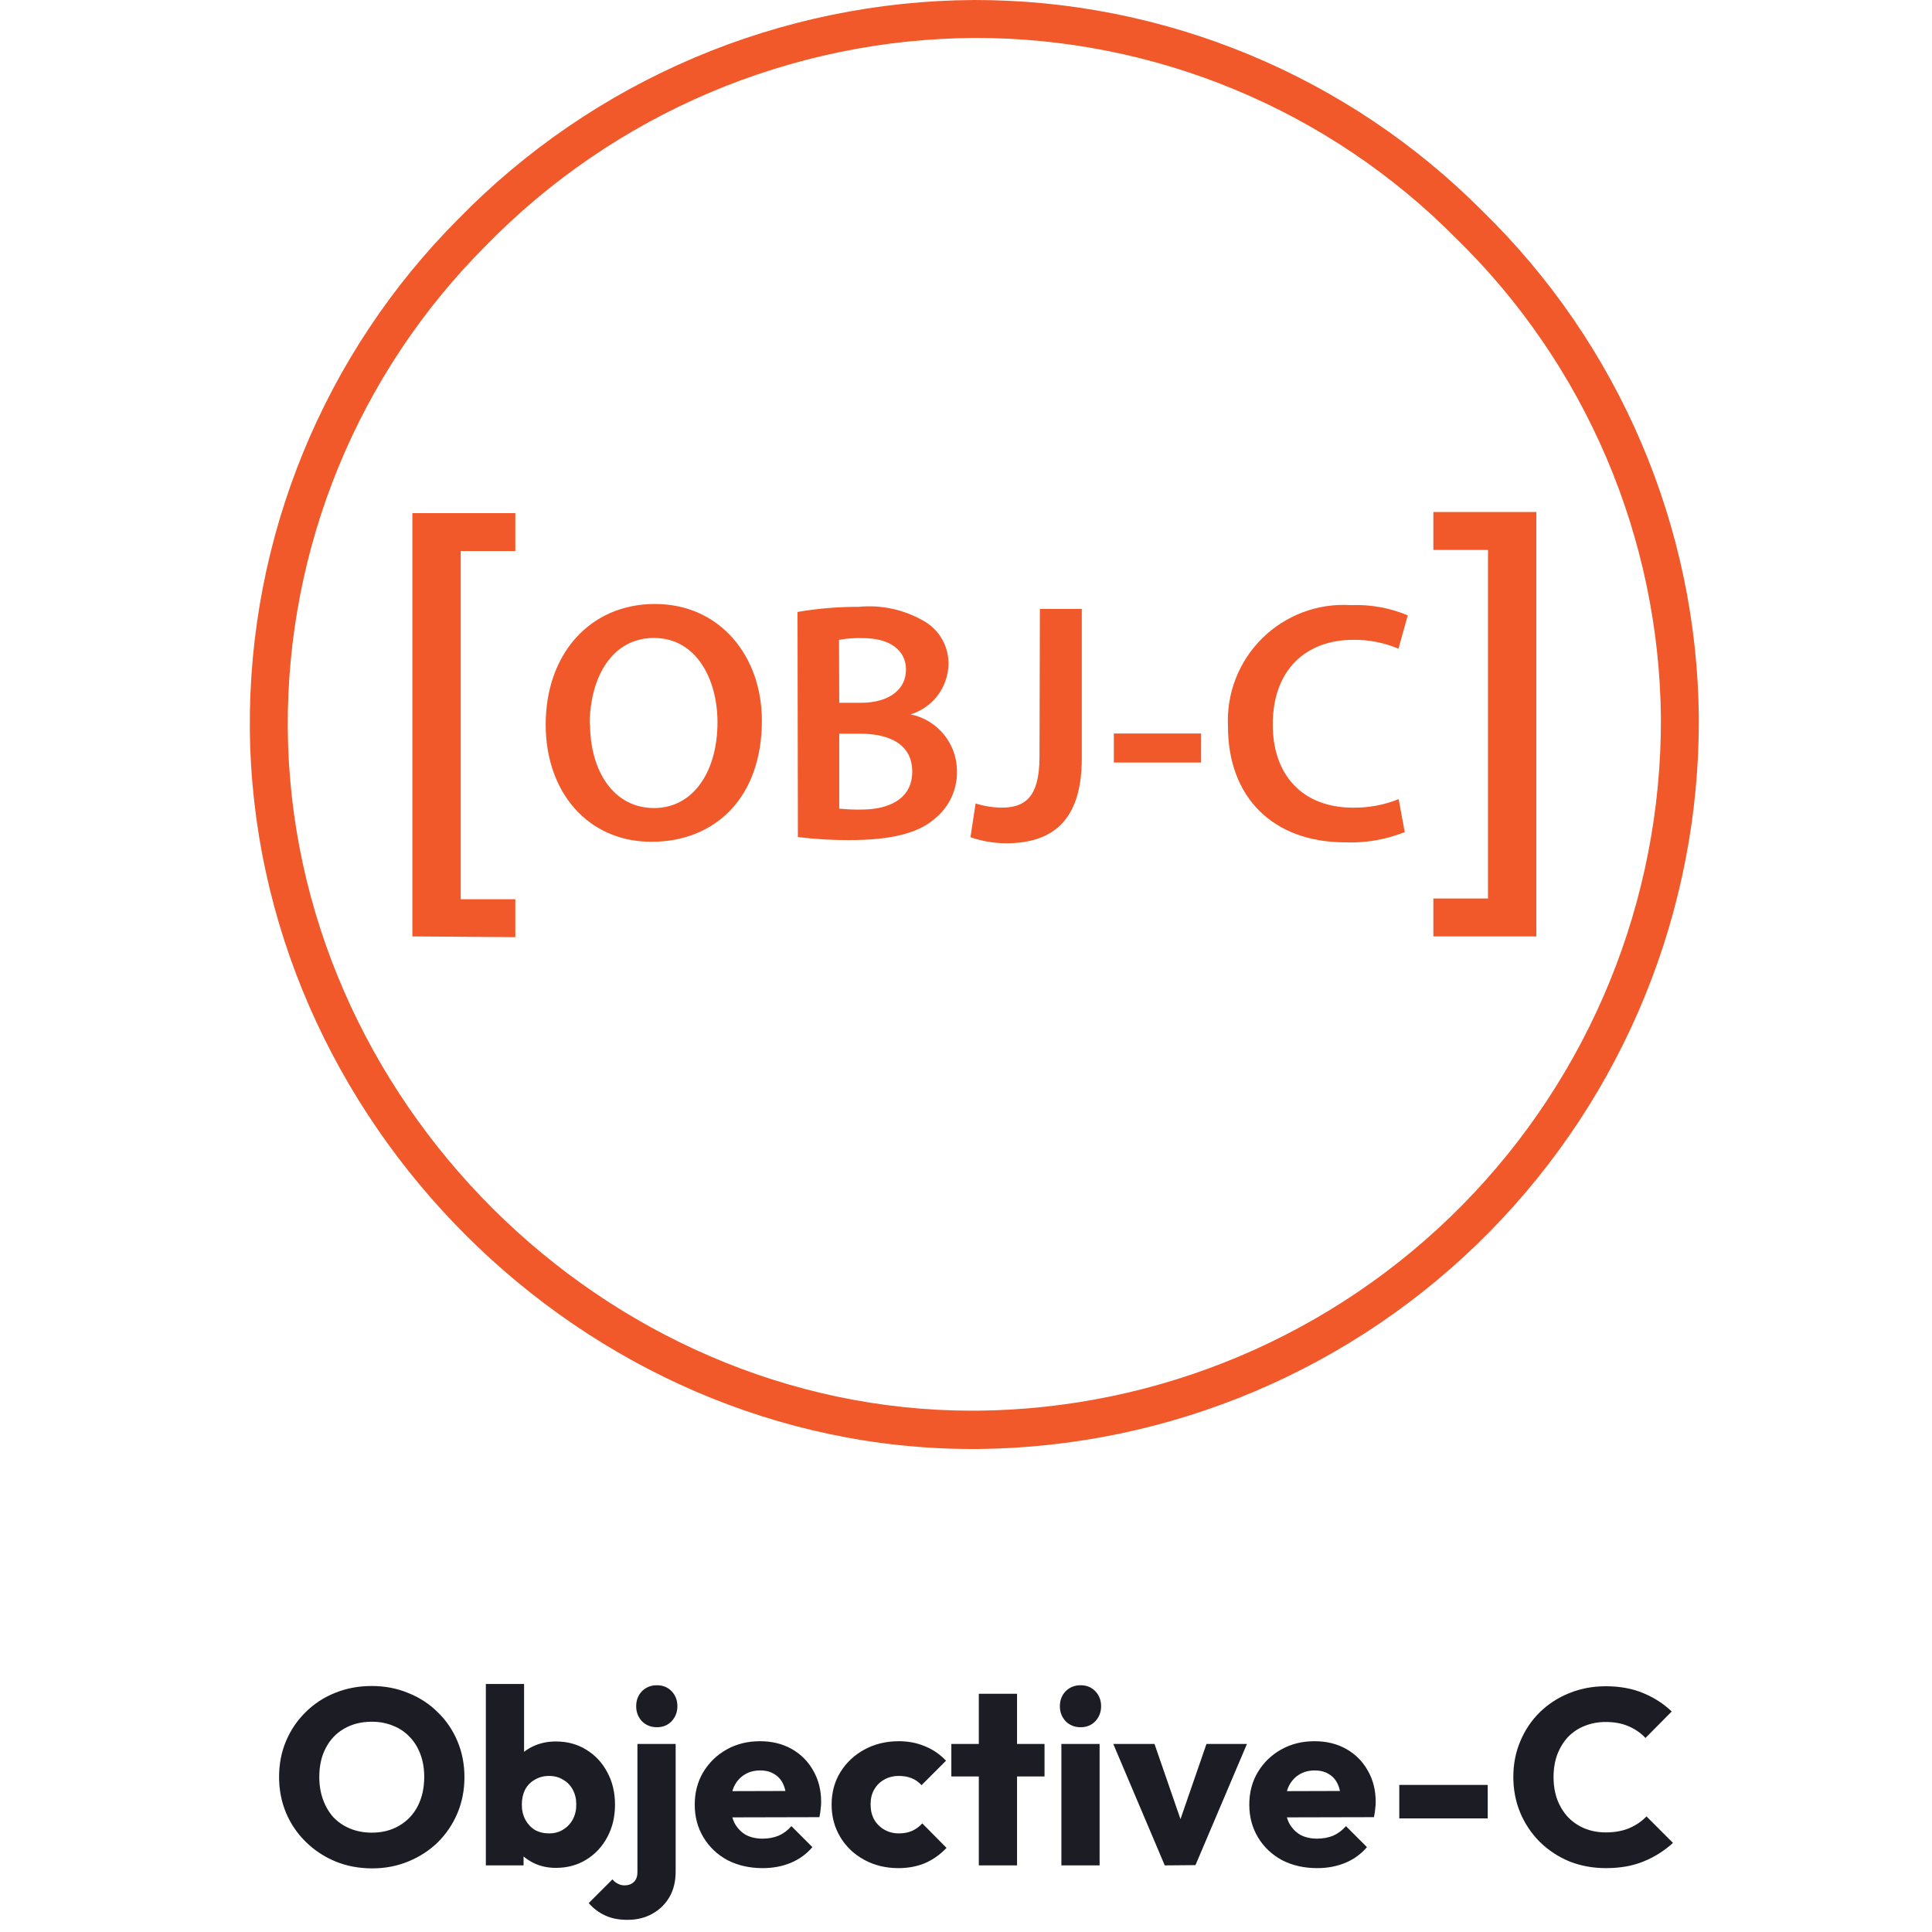
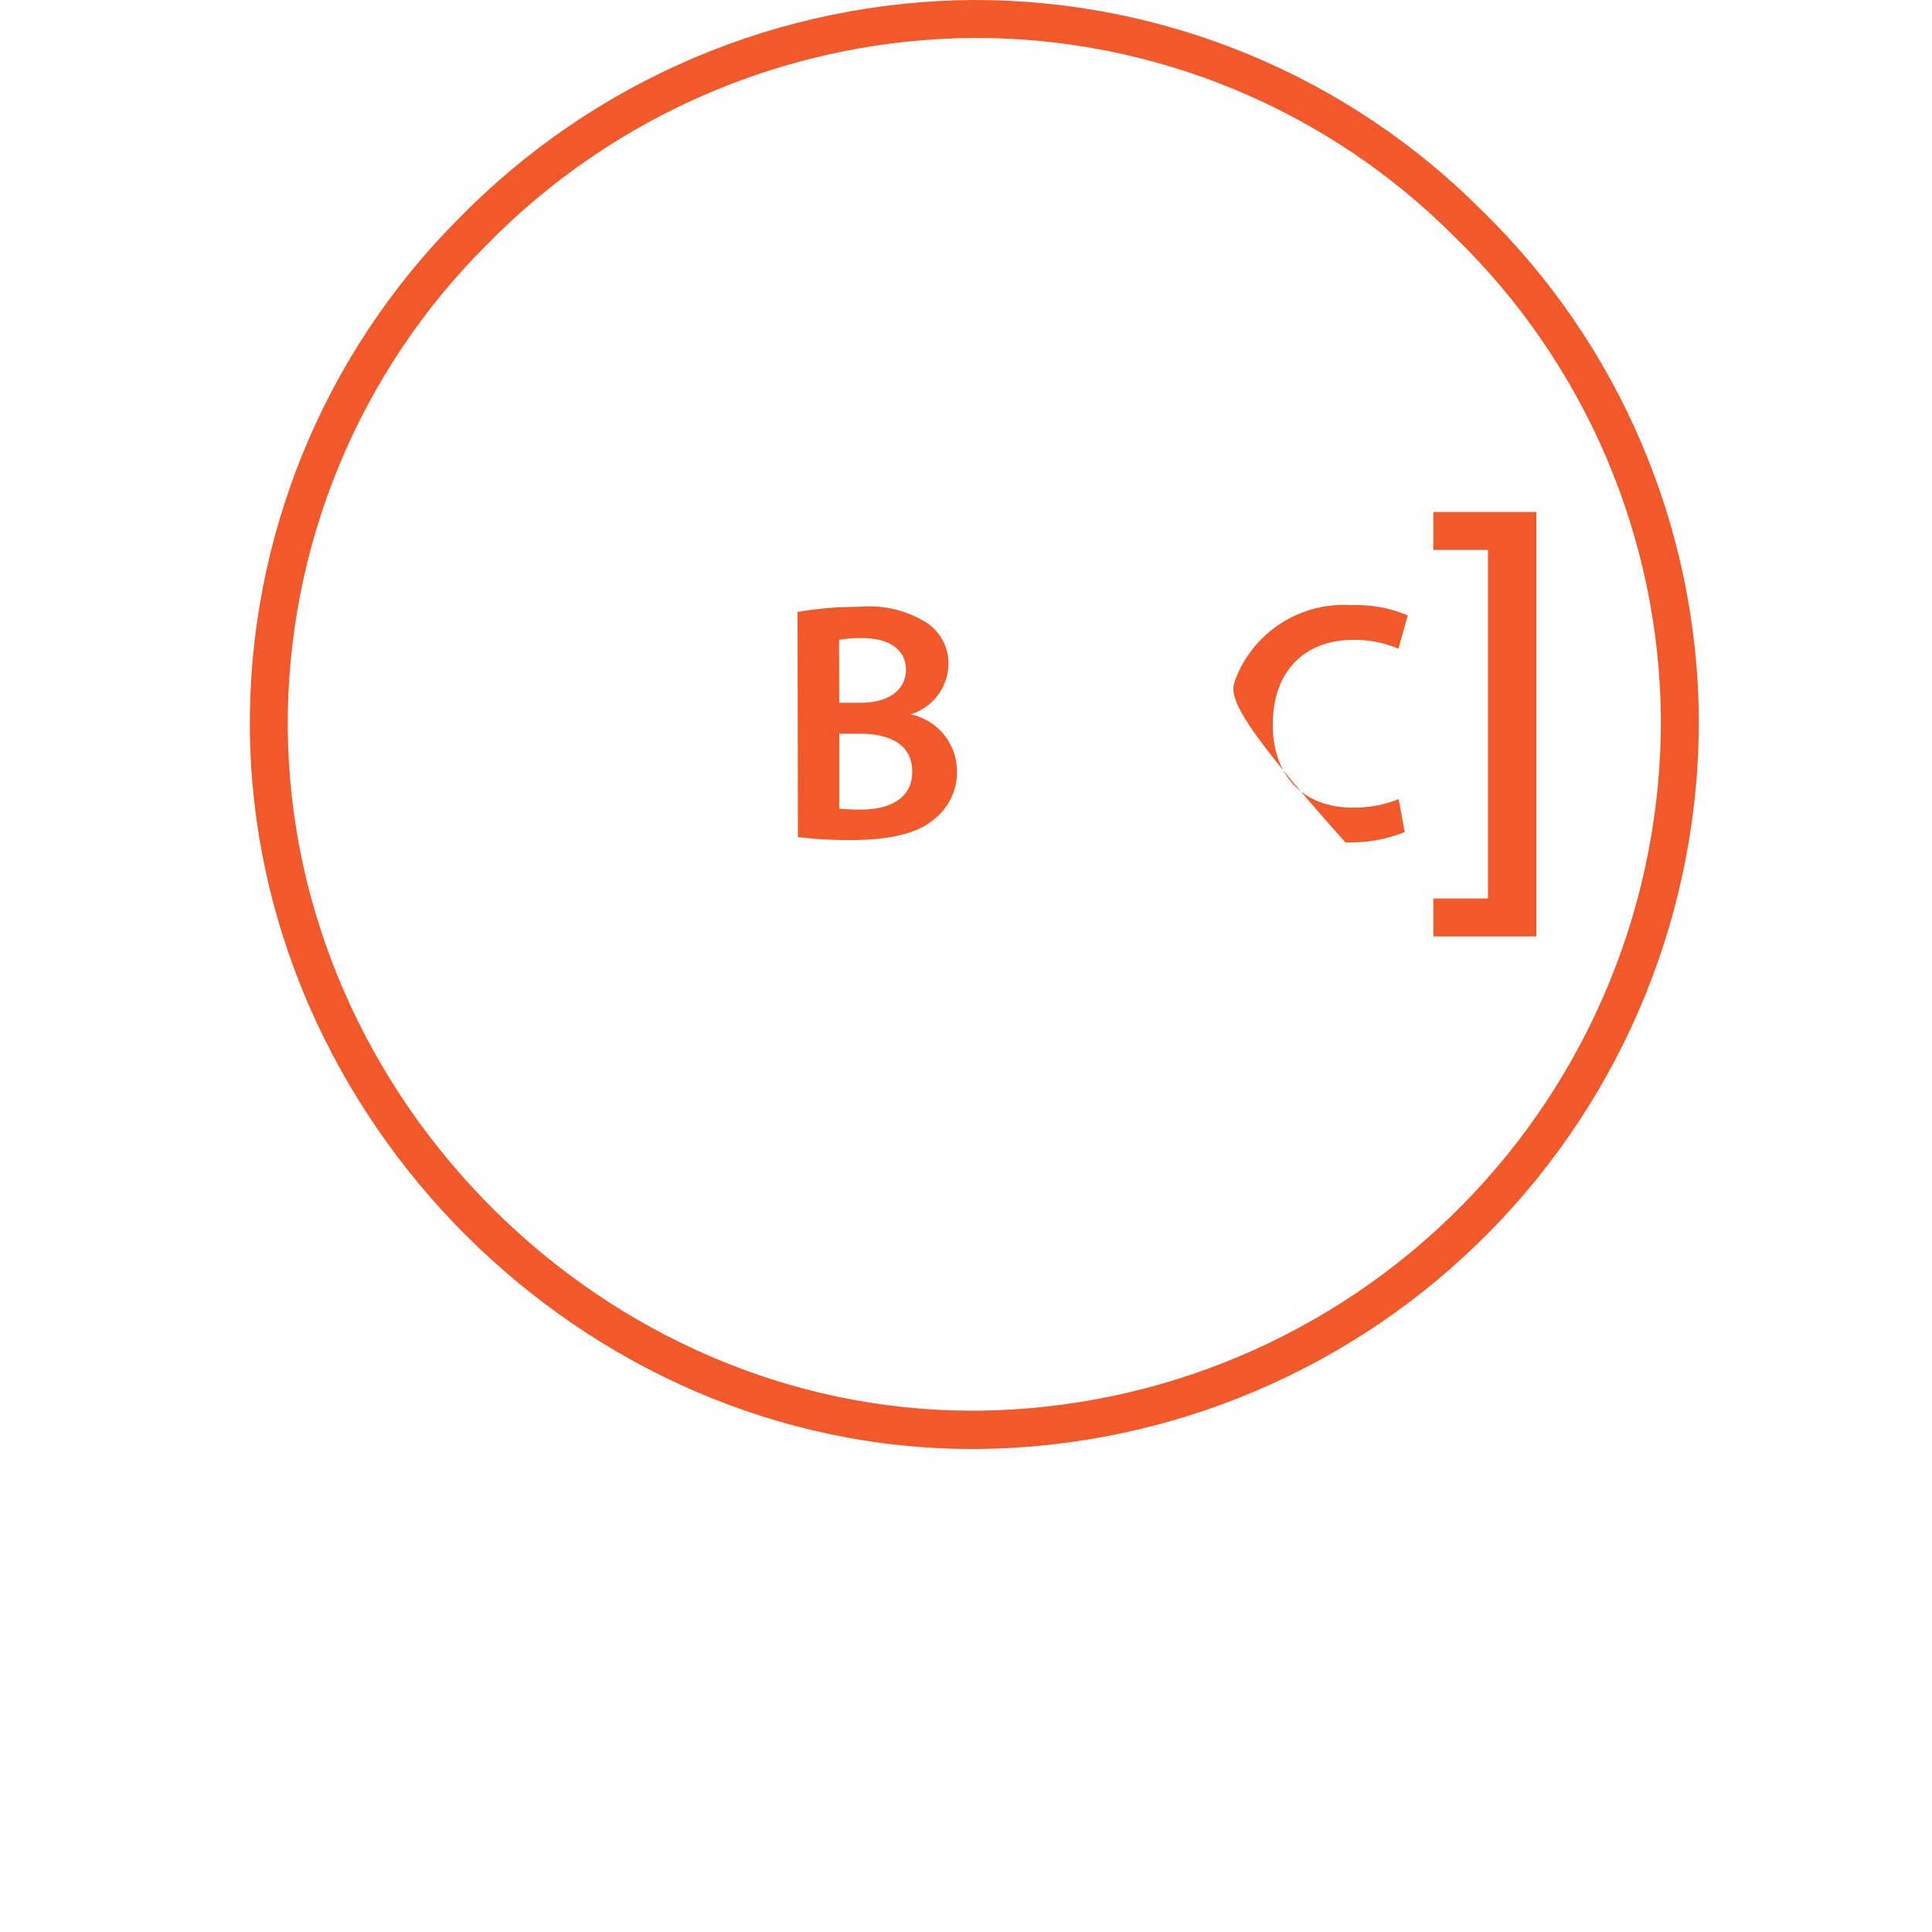
<svg xmlns="http://www.w3.org/2000/svg" width="116" height="116" viewBox="0 0 116 116" fill="none">
  <g clip-path="url(#clip0_250_217)">
    <path d="M58.382 87C35.006 87 15.183 67.257 15.001 43.733C14.96 38.059 16.047 32.433 18.197 27.181C20.346 21.929 23.517 17.157 27.526 13.139C31.56 9.007 36.376 5.718 41.692 3.462C47.009 1.207 52.72 0.03 58.495 1.70512e-05C64.166 -0.005 69.782 1.112 75.019 3.287C80.256 5.462 85.011 8.652 89.01 12.673C93.075 16.636 96.316 21.364 98.546 26.586C100.776 31.807 101.95 37.418 102.001 43.096C102.053 54.645 97.531 65.746 89.424 73.973C81.317 82.199 70.284 86.883 58.734 87H58.382ZM58.518 2.277C53.045 2.309 47.634 3.428 42.597 5.568C37.56 7.708 32.998 10.828 29.177 14.745C25.375 18.545 22.366 23.063 20.323 28.035C18.281 33.007 17.246 38.335 17.278 43.711C17.449 66.004 36.236 84.7 58.37 84.7H58.666C69.617 84.601 80.084 80.17 87.778 72.376C95.471 64.582 99.766 54.059 99.724 43.107C99.673 37.729 98.558 32.413 96.444 27.467C94.329 22.521 91.257 18.043 87.404 14.289C83.624 10.475 79.124 7.45 74.165 5.388C69.207 3.326 63.888 2.268 58.518 2.277Z" fill="#F1592A" />
-     <path d="M24.759 56.224V30.81H30.941V33.087H27.662V53.992H30.941V56.269L24.759 56.224Z" fill="#F1592A" />
-     <path d="M45.744 43.267C45.744 47.901 42.931 50.542 39.117 50.542C35.303 50.542 32.764 47.571 32.764 43.506C32.764 39.259 35.428 36.264 39.322 36.264C43.216 36.264 45.744 39.384 45.744 43.267ZM35.428 43.472C35.428 46.284 36.84 48.516 39.265 48.516C41.69 48.516 43.079 46.239 43.079 43.369C43.079 40.762 41.793 38.303 39.265 38.303C36.737 38.303 35.405 40.682 35.405 43.529L35.428 43.472Z" fill="#F1592A" />
    <path d="M47.884 36.743C49.095 36.534 50.321 36.431 51.55 36.435C52.93 36.3 54.318 36.608 55.512 37.312C55.96 37.576 56.329 37.955 56.582 38.409C56.834 38.863 56.96 39.377 56.947 39.897C56.931 40.572 56.702 41.225 56.293 41.762C55.884 42.3 55.316 42.695 54.67 42.891C55.457 43.051 56.165 43.479 56.674 44.102C57.182 44.724 57.46 45.503 57.459 46.307C57.468 46.851 57.352 47.391 57.122 47.884C56.891 48.377 56.551 48.811 56.127 49.153C55.148 50.019 53.52 50.44 51.004 50.44C49.968 50.445 48.934 50.384 47.907 50.258L47.884 36.743ZM50.389 42.197H51.675C53.417 42.197 54.397 41.377 54.397 40.204C54.397 39.031 53.417 38.314 51.812 38.314C51.331 38.298 50.851 38.332 50.377 38.416L50.389 42.197ZM50.389 48.55C50.831 48.596 51.276 48.615 51.721 48.607C53.338 48.607 54.772 47.992 54.772 46.33C54.772 44.667 53.383 44.053 51.641 44.053H50.389V48.55Z" fill="#F1592A" />
-     <path d="M62.436 36.56H64.952V45.544C64.952 49.358 63.108 50.633 60.398 50.633C59.673 50.627 58.954 50.504 58.269 50.269L58.576 48.242C59.081 48.4 59.607 48.484 60.136 48.492C61.571 48.492 62.413 47.832 62.413 45.441L62.436 36.56Z" fill="#F1592A" />
-     <path d="M72.115 44.041V45.783H66.877V44.041H72.115Z" fill="#F1592A" />
-     <path d="M84.342 49.961C83.21 50.413 81.996 50.622 80.778 50.576C76.395 50.576 73.73 47.832 73.73 43.631C73.679 42.652 73.835 41.673 74.188 40.759C74.542 39.844 75.085 39.015 75.782 38.326C76.479 37.637 77.314 37.103 78.232 36.759C79.15 36.415 80.13 36.27 81.109 36.333C82.278 36.284 83.445 36.494 84.524 36.947L83.966 38.951C83.11 38.587 82.187 38.404 81.257 38.416C78.444 38.416 76.418 40.181 76.418 43.506C76.418 46.534 78.205 48.493 81.234 48.493C82.173 48.506 83.106 48.332 83.978 47.98L84.342 49.961Z" fill="#F1592A" />
+     <path d="M84.342 49.961C83.21 50.413 81.996 50.622 80.778 50.576C73.679 42.652 73.835 41.673 74.188 40.759C74.542 39.844 75.085 39.015 75.782 38.326C76.479 37.637 77.314 37.103 78.232 36.759C79.15 36.415 80.13 36.27 81.109 36.333C82.278 36.284 83.445 36.494 84.524 36.947L83.966 38.951C83.11 38.587 82.187 38.404 81.257 38.416C78.444 38.416 76.418 40.181 76.418 43.506C76.418 46.534 78.205 48.493 81.234 48.493C82.173 48.506 83.106 48.332 83.978 47.98L84.342 49.961Z" fill="#F1592A" />
    <path d="M92.244 30.742V56.224H86.061V53.947H89.341V33.019H86.061V30.742H92.244Z" fill="#F1592A" />
  </g>
-   <path d="M22.351 112.18C21.551 112.18 20.811 112.04 20.131 111.76C19.461 111.48 18.871 111.09 18.361 110.59C17.851 110.09 17.456 109.51 17.176 108.85C16.896 108.18 16.756 107.46 16.756 106.69C16.756 105.91 16.896 105.19 17.176 104.53C17.456 103.87 17.846 103.295 18.346 102.805C18.846 102.305 19.431 101.92 20.101 101.65C20.781 101.37 21.521 101.23 22.321 101.23C23.111 101.23 23.841 101.37 24.511 101.65C25.191 101.92 25.781 102.305 26.281 102.805C26.791 103.295 27.186 103.875 27.466 104.545C27.746 105.205 27.886 105.925 27.886 106.705C27.886 107.475 27.746 108.195 27.466 108.865C27.186 109.525 26.796 110.105 26.296 110.605C25.796 111.095 25.206 111.48 24.526 111.76C23.856 112.04 23.131 112.18 22.351 112.18ZM22.321 110.035C22.951 110.035 23.501 109.895 23.971 109.615C24.451 109.335 24.821 108.945 25.081 108.445C25.341 107.935 25.471 107.35 25.471 106.69C25.471 106.19 25.396 105.74 25.246 105.34C25.096 104.93 24.881 104.58 24.601 104.29C24.321 103.99 23.986 103.765 23.596 103.615C23.216 103.455 22.791 103.375 22.321 103.375C21.691 103.375 21.136 103.515 20.656 103.795C20.186 104.065 19.821 104.45 19.561 104.95C19.301 105.44 19.171 106.02 19.171 106.69C19.171 107.19 19.246 107.645 19.396 108.055C19.546 108.465 19.756 108.82 20.026 109.12C20.306 109.41 20.641 109.635 21.031 109.795C21.421 109.955 21.851 110.035 22.321 110.035ZM33.371 112.15C32.881 112.15 32.431 112.05 32.021 111.85C31.611 111.64 31.276 111.365 31.016 111.025C30.756 110.675 30.606 110.285 30.566 109.855V106.78C30.606 106.35 30.756 105.97 31.016 105.64C31.276 105.3 31.611 105.035 32.021 104.845C32.431 104.655 32.881 104.56 33.371 104.56C34.061 104.56 34.671 104.725 35.201 105.055C35.741 105.385 36.161 105.835 36.461 106.405C36.771 106.975 36.926 107.625 36.926 108.355C36.926 109.085 36.771 109.735 36.461 110.305C36.161 110.875 35.741 111.325 35.201 111.655C34.671 111.985 34.061 112.15 33.371 112.15ZM32.966 110.08C33.286 110.08 33.566 110.005 33.806 109.855C34.056 109.705 34.251 109.5 34.391 109.24C34.531 108.98 34.601 108.685 34.601 108.355C34.601 108.015 34.531 107.715 34.391 107.455C34.251 107.195 34.056 106.995 33.806 106.855C33.566 106.705 33.286 106.63 32.966 106.63C32.646 106.63 32.361 106.705 32.111 106.855C31.861 106.995 31.666 107.195 31.526 107.455C31.396 107.715 31.331 108.015 31.331 108.355C31.331 108.695 31.401 108.995 31.541 109.255C31.681 109.515 31.871 109.72 32.111 109.87C32.361 110.01 32.646 110.08 32.966 110.08ZM29.171 112V101.11H31.466V106.495L31.091 108.265L31.436 110.035V112H29.171ZM37.672 115.27C37.142 115.27 36.692 115.18 36.322 115C35.952 114.83 35.627 114.585 35.347 114.265L36.772 112.84C36.882 112.97 36.997 113.06 37.117 113.11C37.227 113.17 37.357 113.2 37.507 113.2C37.727 113.2 37.907 113.135 38.047 113.005C38.197 112.875 38.272 112.675 38.272 112.405V104.71H40.567V112.375C40.567 112.965 40.442 113.475 40.192 113.905C39.942 114.335 39.597 114.67 39.157 114.91C38.727 115.15 38.232 115.27 37.672 115.27ZM39.442 103.705C39.082 103.705 38.782 103.585 38.542 103.345C38.312 103.095 38.197 102.795 38.197 102.445C38.197 102.085 38.312 101.785 38.542 101.545C38.782 101.305 39.082 101.185 39.442 101.185C39.802 101.185 40.097 101.305 40.327 101.545C40.557 101.785 40.672 102.085 40.672 102.445C40.672 102.795 40.557 103.095 40.327 103.345C40.097 103.585 39.802 103.705 39.442 103.705ZM45.793 112.165C45.003 112.165 44.298 112.005 43.678 111.685C43.068 111.355 42.588 110.9 42.238 110.32C41.888 109.74 41.713 109.085 41.713 108.355C41.713 107.625 41.883 106.975 42.223 106.405C42.573 105.825 43.043 105.37 43.633 105.04C44.223 104.71 44.888 104.545 45.628 104.545C46.348 104.545 46.983 104.7 47.533 105.01C48.083 105.32 48.513 105.75 48.823 106.3C49.143 106.85 49.303 107.48 49.303 108.19C49.303 108.32 49.293 108.46 49.273 108.61C49.263 108.75 49.238 108.915 49.198 109.105L42.913 109.12V107.545L48.223 107.53L47.233 108.19C47.223 107.77 47.158 107.425 47.038 107.155C46.918 106.875 46.738 106.665 46.498 106.525C46.268 106.375 45.983 106.3 45.643 106.3C45.283 106.3 44.968 106.385 44.698 106.555C44.438 106.715 44.233 106.945 44.083 107.245C43.943 107.545 43.873 107.91 43.873 108.34C43.873 108.77 43.948 109.14 44.098 109.45C44.258 109.75 44.478 109.985 44.758 110.155C45.048 110.315 45.388 110.395 45.778 110.395C46.138 110.395 46.463 110.335 46.753 110.215C47.043 110.085 47.298 109.895 47.518 109.645L48.778 110.905C48.418 111.325 47.983 111.64 47.473 111.85C46.963 112.06 46.403 112.165 45.793 112.165ZM53.936 112.165C53.186 112.165 52.506 112 51.896 111.67C51.286 111.34 50.806 110.885 50.456 110.305C50.106 109.725 49.931 109.075 49.931 108.355C49.931 107.625 50.106 106.975 50.456 106.405C50.816 105.825 51.301 105.37 51.911 105.04C52.521 104.71 53.206 104.545 53.966 104.545C54.536 104.545 55.056 104.645 55.526 104.845C56.006 105.035 56.431 105.325 56.801 105.715L55.331 107.185C55.161 106.995 54.961 106.855 54.731 106.765C54.511 106.675 54.256 106.63 53.966 106.63C53.636 106.63 53.341 106.705 53.081 106.855C52.831 106.995 52.631 107.195 52.481 107.455C52.341 107.705 52.271 108 52.271 108.34C52.271 108.68 52.341 108.98 52.481 109.24C52.631 109.5 52.836 109.705 53.096 109.855C53.356 110.005 53.646 110.08 53.966 110.08C54.266 110.08 54.531 110.03 54.761 109.93C55.001 109.82 55.206 109.67 55.376 109.48L56.831 110.95C56.451 111.35 56.021 111.655 55.541 111.865C55.061 112.065 54.526 112.165 53.936 112.165ZM58.77 112V101.695H61.065V112H58.77ZM57.12 106.66V104.71H62.715V106.66H57.12ZM63.727 112V104.71H66.022V112H63.727ZM64.882 103.705C64.522 103.705 64.222 103.585 63.981 103.345C63.752 103.095 63.636 102.795 63.636 102.445C63.636 102.085 63.752 101.785 63.981 101.545C64.222 101.305 64.522 101.185 64.882 101.185C65.242 101.185 65.537 101.305 65.766 101.545C65.996 101.785 66.112 102.085 66.112 102.445C66.112 102.795 65.996 103.095 65.766 103.345C65.537 103.585 65.242 103.705 64.882 103.705ZM69.933 112L66.843 104.71H69.318L71.418 110.785H70.338L72.438 104.71H74.868L71.778 111.985L69.933 112ZM79.089 112.165C78.299 112.165 77.594 112.005 76.974 111.685C76.364 111.355 75.884 110.9 75.534 110.32C75.184 109.74 75.009 109.085 75.009 108.355C75.009 107.625 75.179 106.975 75.519 106.405C75.869 105.825 76.339 105.37 76.929 105.04C77.519 104.71 78.184 104.545 78.924 104.545C79.644 104.545 80.279 104.7 80.829 105.01C81.379 105.32 81.809 105.75 82.119 106.3C82.439 106.85 82.599 107.48 82.599 108.19C82.599 108.32 82.589 108.46 82.569 108.61C82.559 108.75 82.534 108.915 82.494 109.105L76.209 109.12V107.545L81.519 107.53L80.529 108.19C80.519 107.77 80.454 107.425 80.334 107.155C80.214 106.875 80.034 106.665 79.794 106.525C79.564 106.375 79.279 106.3 78.939 106.3C78.579 106.3 78.264 106.385 77.994 106.555C77.734 106.715 77.529 106.945 77.379 107.245C77.239 107.545 77.169 107.91 77.169 108.34C77.169 108.77 77.244 109.14 77.394 109.45C77.554 109.75 77.774 109.985 78.054 110.155C78.344 110.315 78.684 110.395 79.074 110.395C79.434 110.395 79.759 110.335 80.049 110.215C80.339 110.085 80.594 109.895 80.814 109.645L82.074 110.905C81.714 111.325 81.279 111.64 80.769 111.85C80.259 112.06 79.699 112.165 79.089 112.165ZM84.015 109.18V107.17H89.325V109.18H84.015ZM96.427 112.165C95.637 112.165 94.902 112.03 94.222 111.76C93.552 111.48 92.962 111.09 92.452 110.59C91.952 110.09 91.562 109.51 91.282 108.85C91.002 108.18 90.862 107.46 90.862 106.69C90.862 105.92 91.002 105.205 91.282 104.545C91.562 103.875 91.952 103.295 92.452 102.805C92.952 102.315 93.537 101.935 94.207 101.665C94.887 101.385 95.622 101.245 96.412 101.245C97.252 101.245 97.997 101.38 98.647 101.65C99.307 101.92 99.882 102.29 100.372 102.76L98.797 104.35C98.517 104.05 98.177 103.815 97.777 103.645C97.387 103.475 96.932 103.39 96.412 103.39C95.952 103.39 95.527 103.47 95.137 103.63C94.757 103.78 94.427 104 94.147 104.29C93.877 104.58 93.662 104.93 93.502 105.34C93.352 105.75 93.277 106.2 93.277 106.69C93.277 107.19 93.352 107.645 93.502 108.055C93.662 108.465 93.877 108.815 94.147 109.105C94.427 109.395 94.757 109.62 95.137 109.78C95.527 109.94 95.952 110.02 96.412 110.02C96.952 110.02 97.422 109.935 97.822 109.765C98.222 109.595 98.567 109.36 98.857 109.06L100.447 110.65C99.937 111.12 99.352 111.49 98.692 111.76C98.042 112.03 97.287 112.165 96.427 112.165Z" fill="#1C1C25" />
  <defs>
    <clipPath id="clip0_250_217">
      <rect width="87" height="87" fill="white" transform="translate(15)" />
    </clipPath>
  </defs>
</svg>